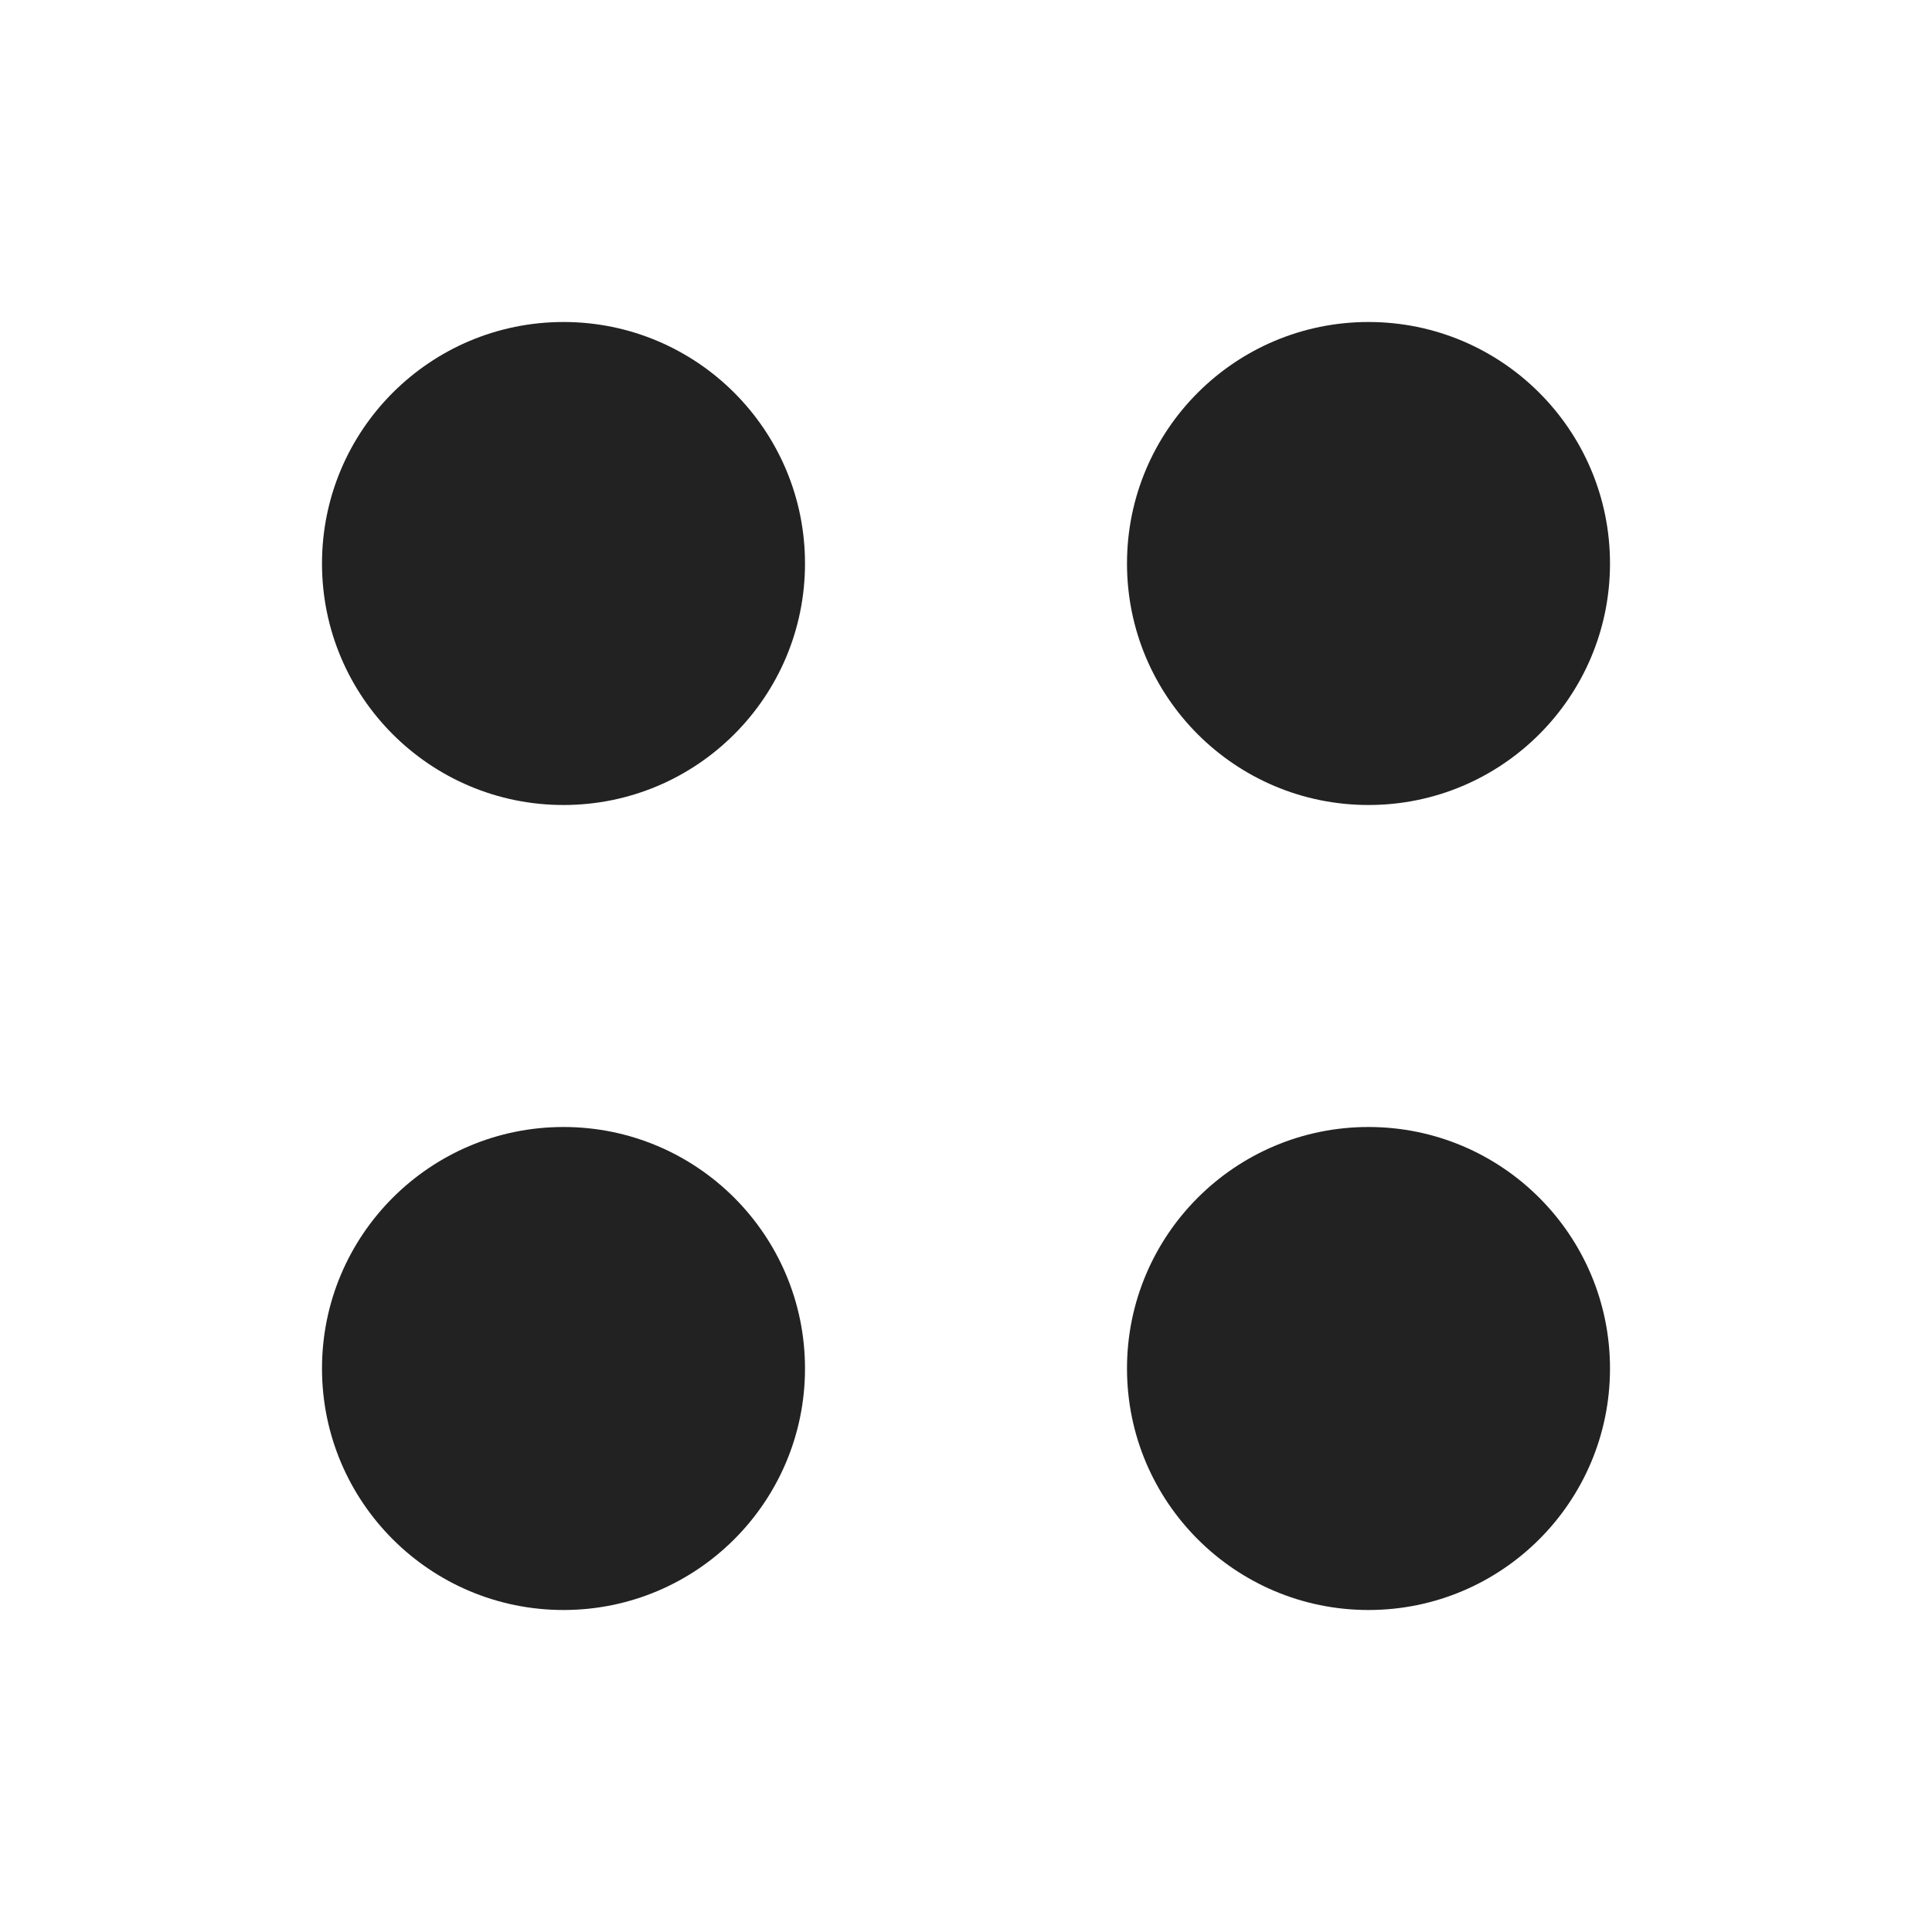
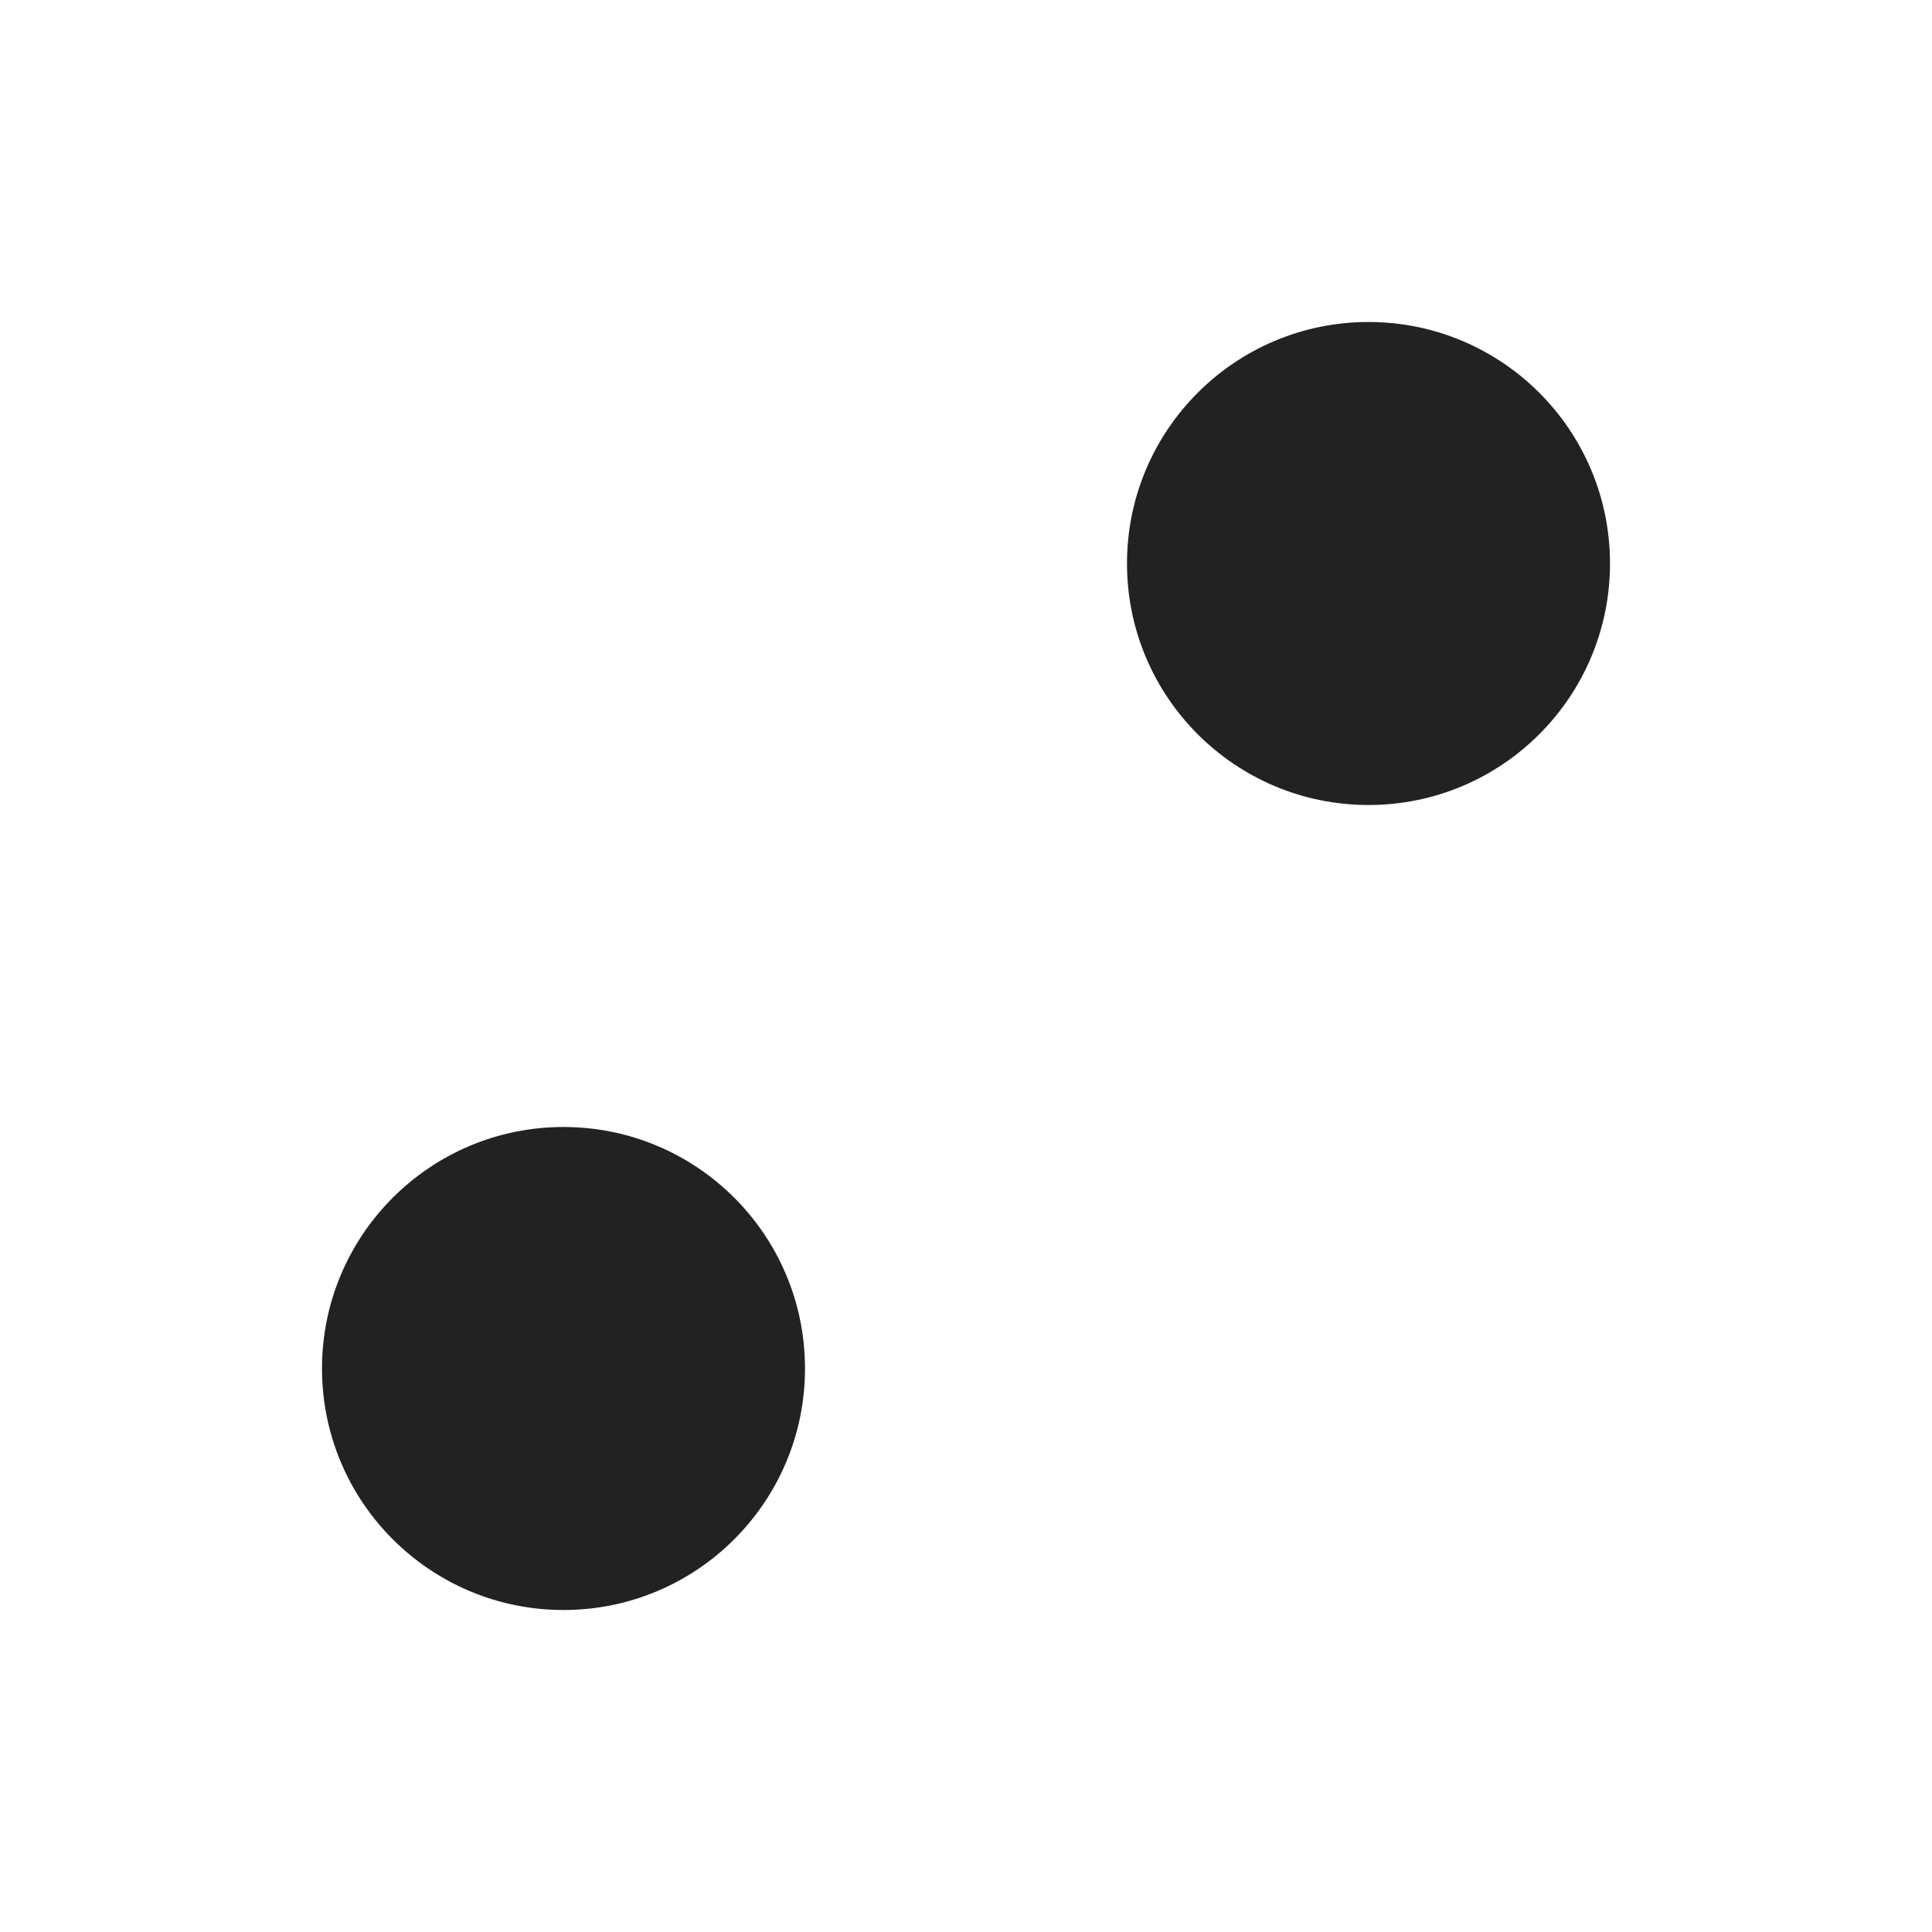
<svg xmlns="http://www.w3.org/2000/svg" width="30" height="30" viewBox="0 0 30 30" fill="none">
-   <path d="M8.75 12.5C10.821 12.5 12.5 10.821 12.5 8.75C12.5 6.679 10.821 5 8.75 5C6.679 5 5 6.679 5 8.75C5 10.821 6.679 12.5 8.75 12.5Z" fill="#222222" />
  <path d="M8.75 25C10.821 25 12.5 23.321 12.5 21.25C12.5 19.179 10.821 17.5 8.75 17.5C6.679 17.5 5 19.179 5 21.25C5 23.321 6.679 25 8.75 25Z" fill="#222222" />
  <path d="M21.25 12.5C23.321 12.5 25 10.821 25 8.75C25 6.679 23.321 5 21.25 5C19.179 5 17.5 6.679 17.5 8.75C17.5 10.821 19.179 12.5 21.25 12.5Z" fill="#222222" />
-   <path d="M21.25 25C23.321 25 25 23.321 25 21.25C25 19.179 23.321 17.5 21.25 17.5C19.179 17.5 17.5 19.179 17.5 21.25C17.5 23.321 19.179 25 21.25 25Z" fill="#222222" />
</svg>